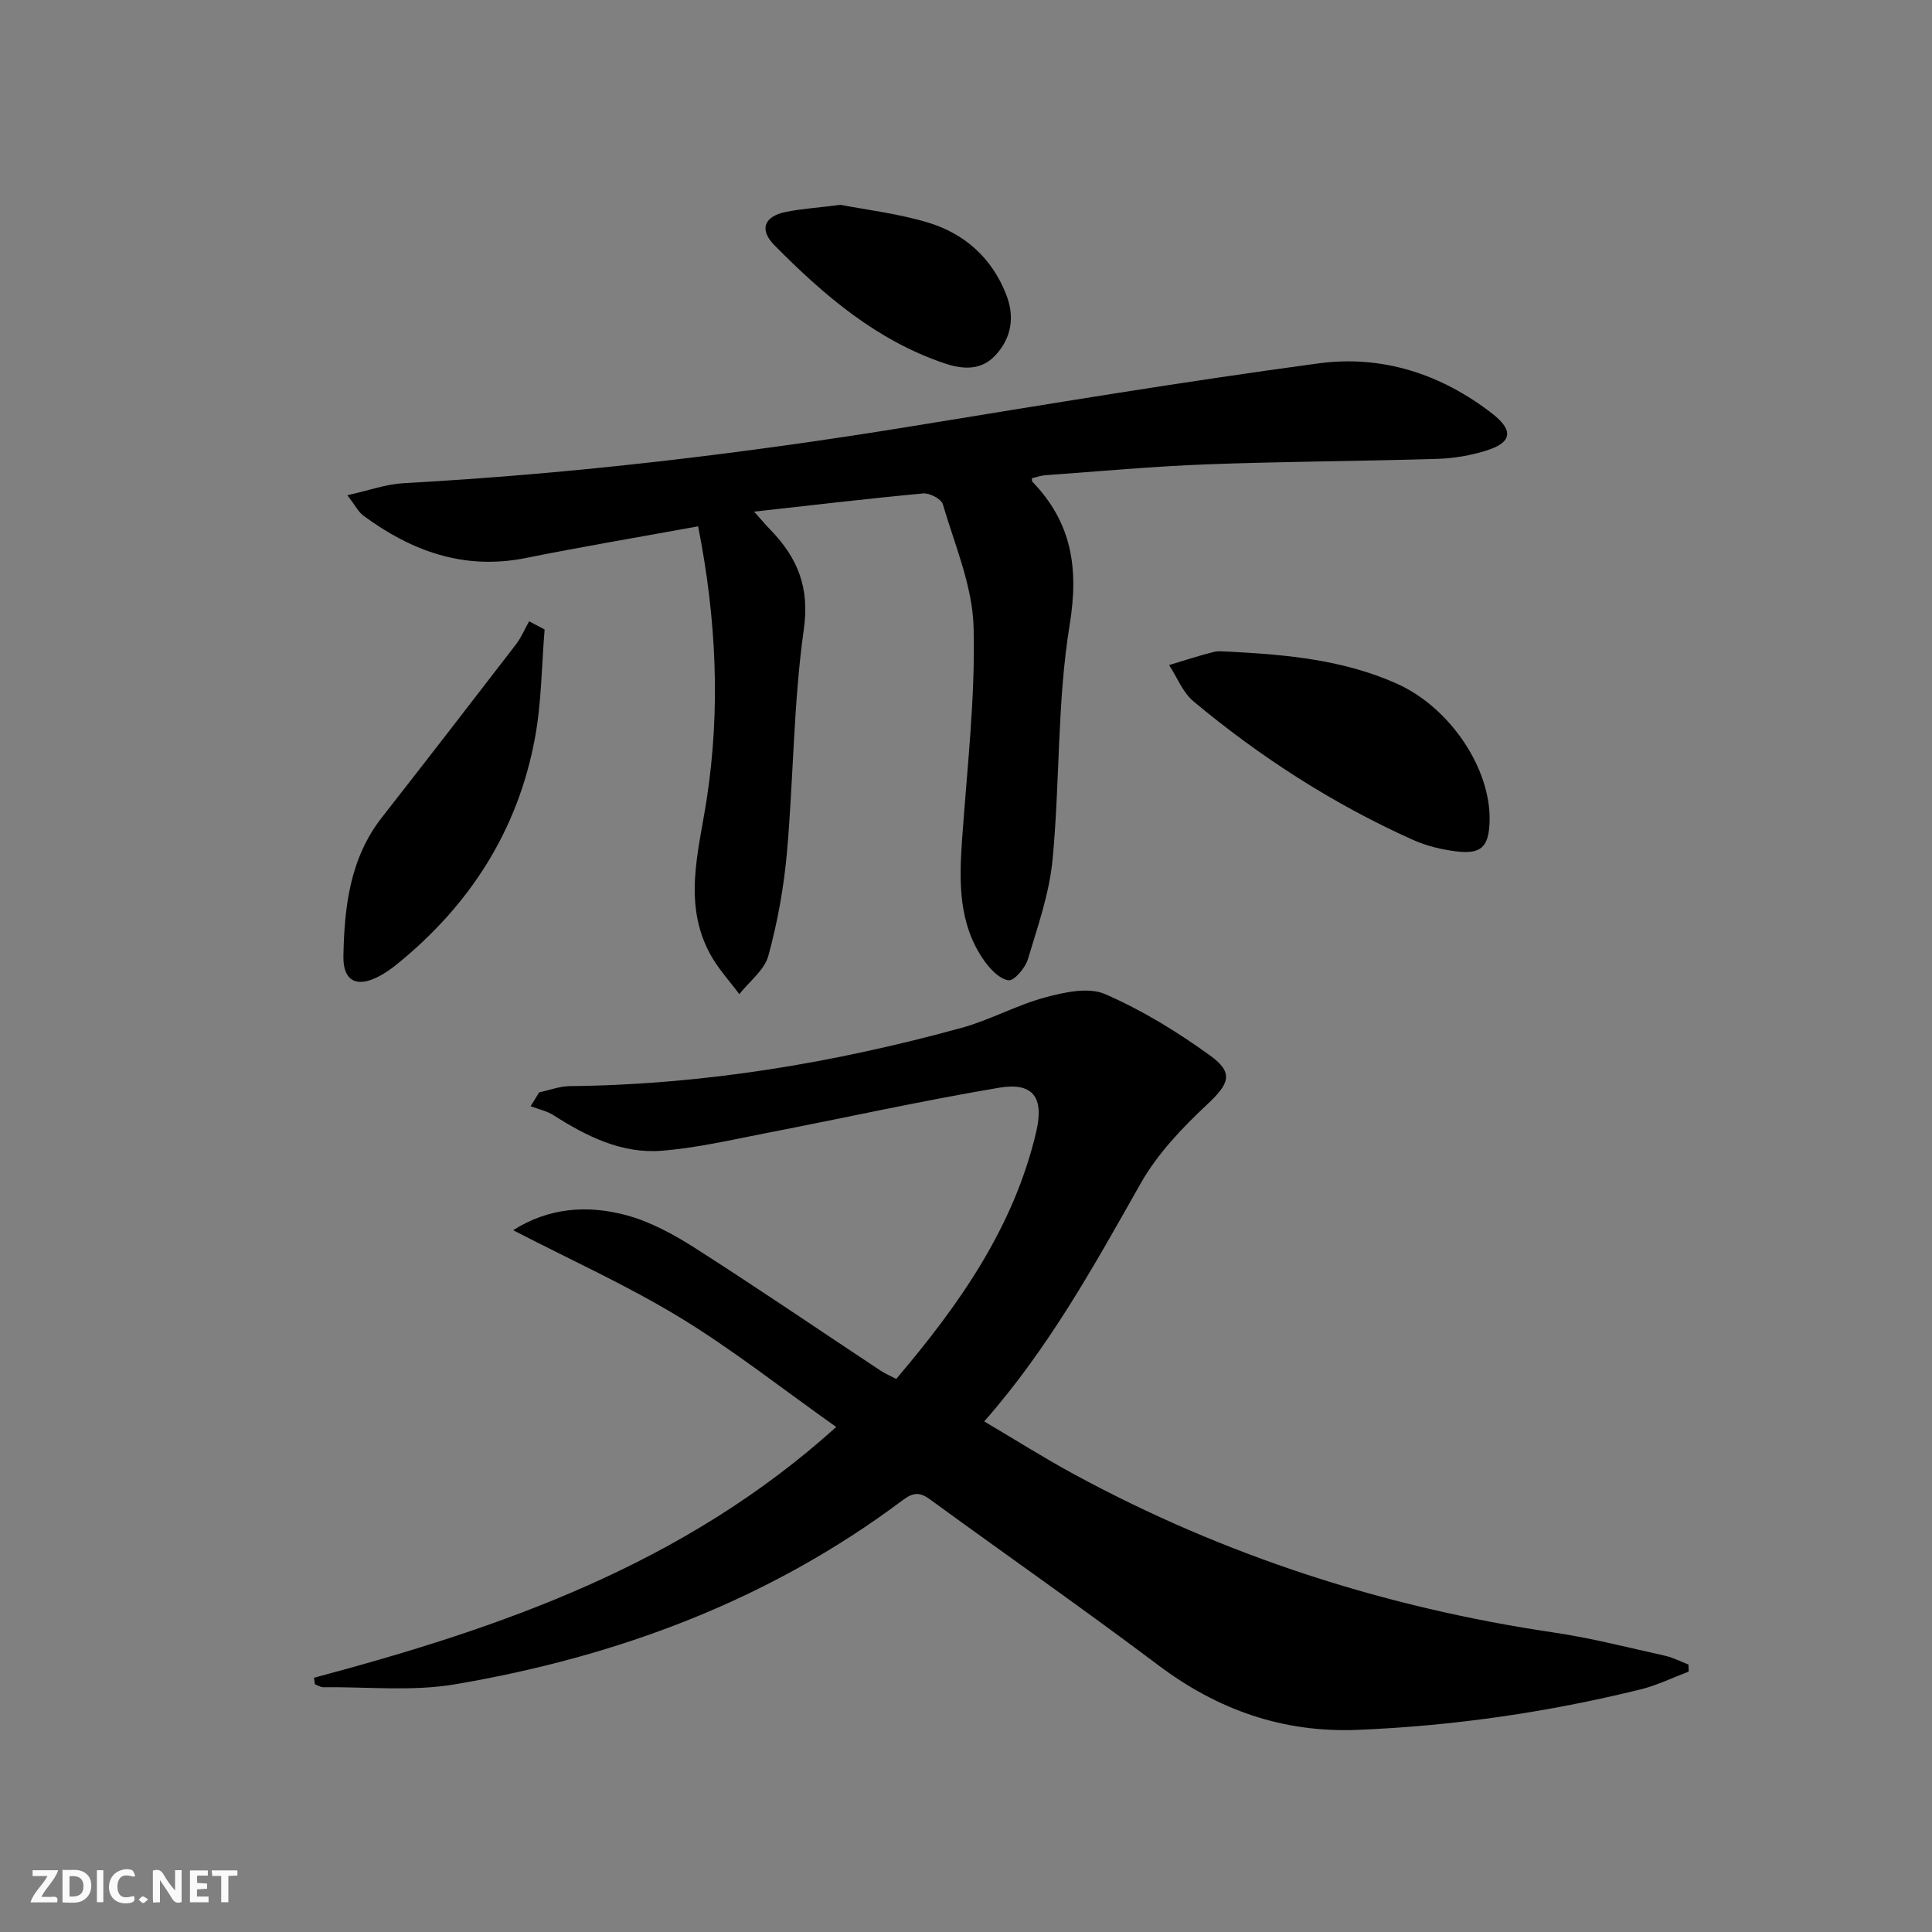
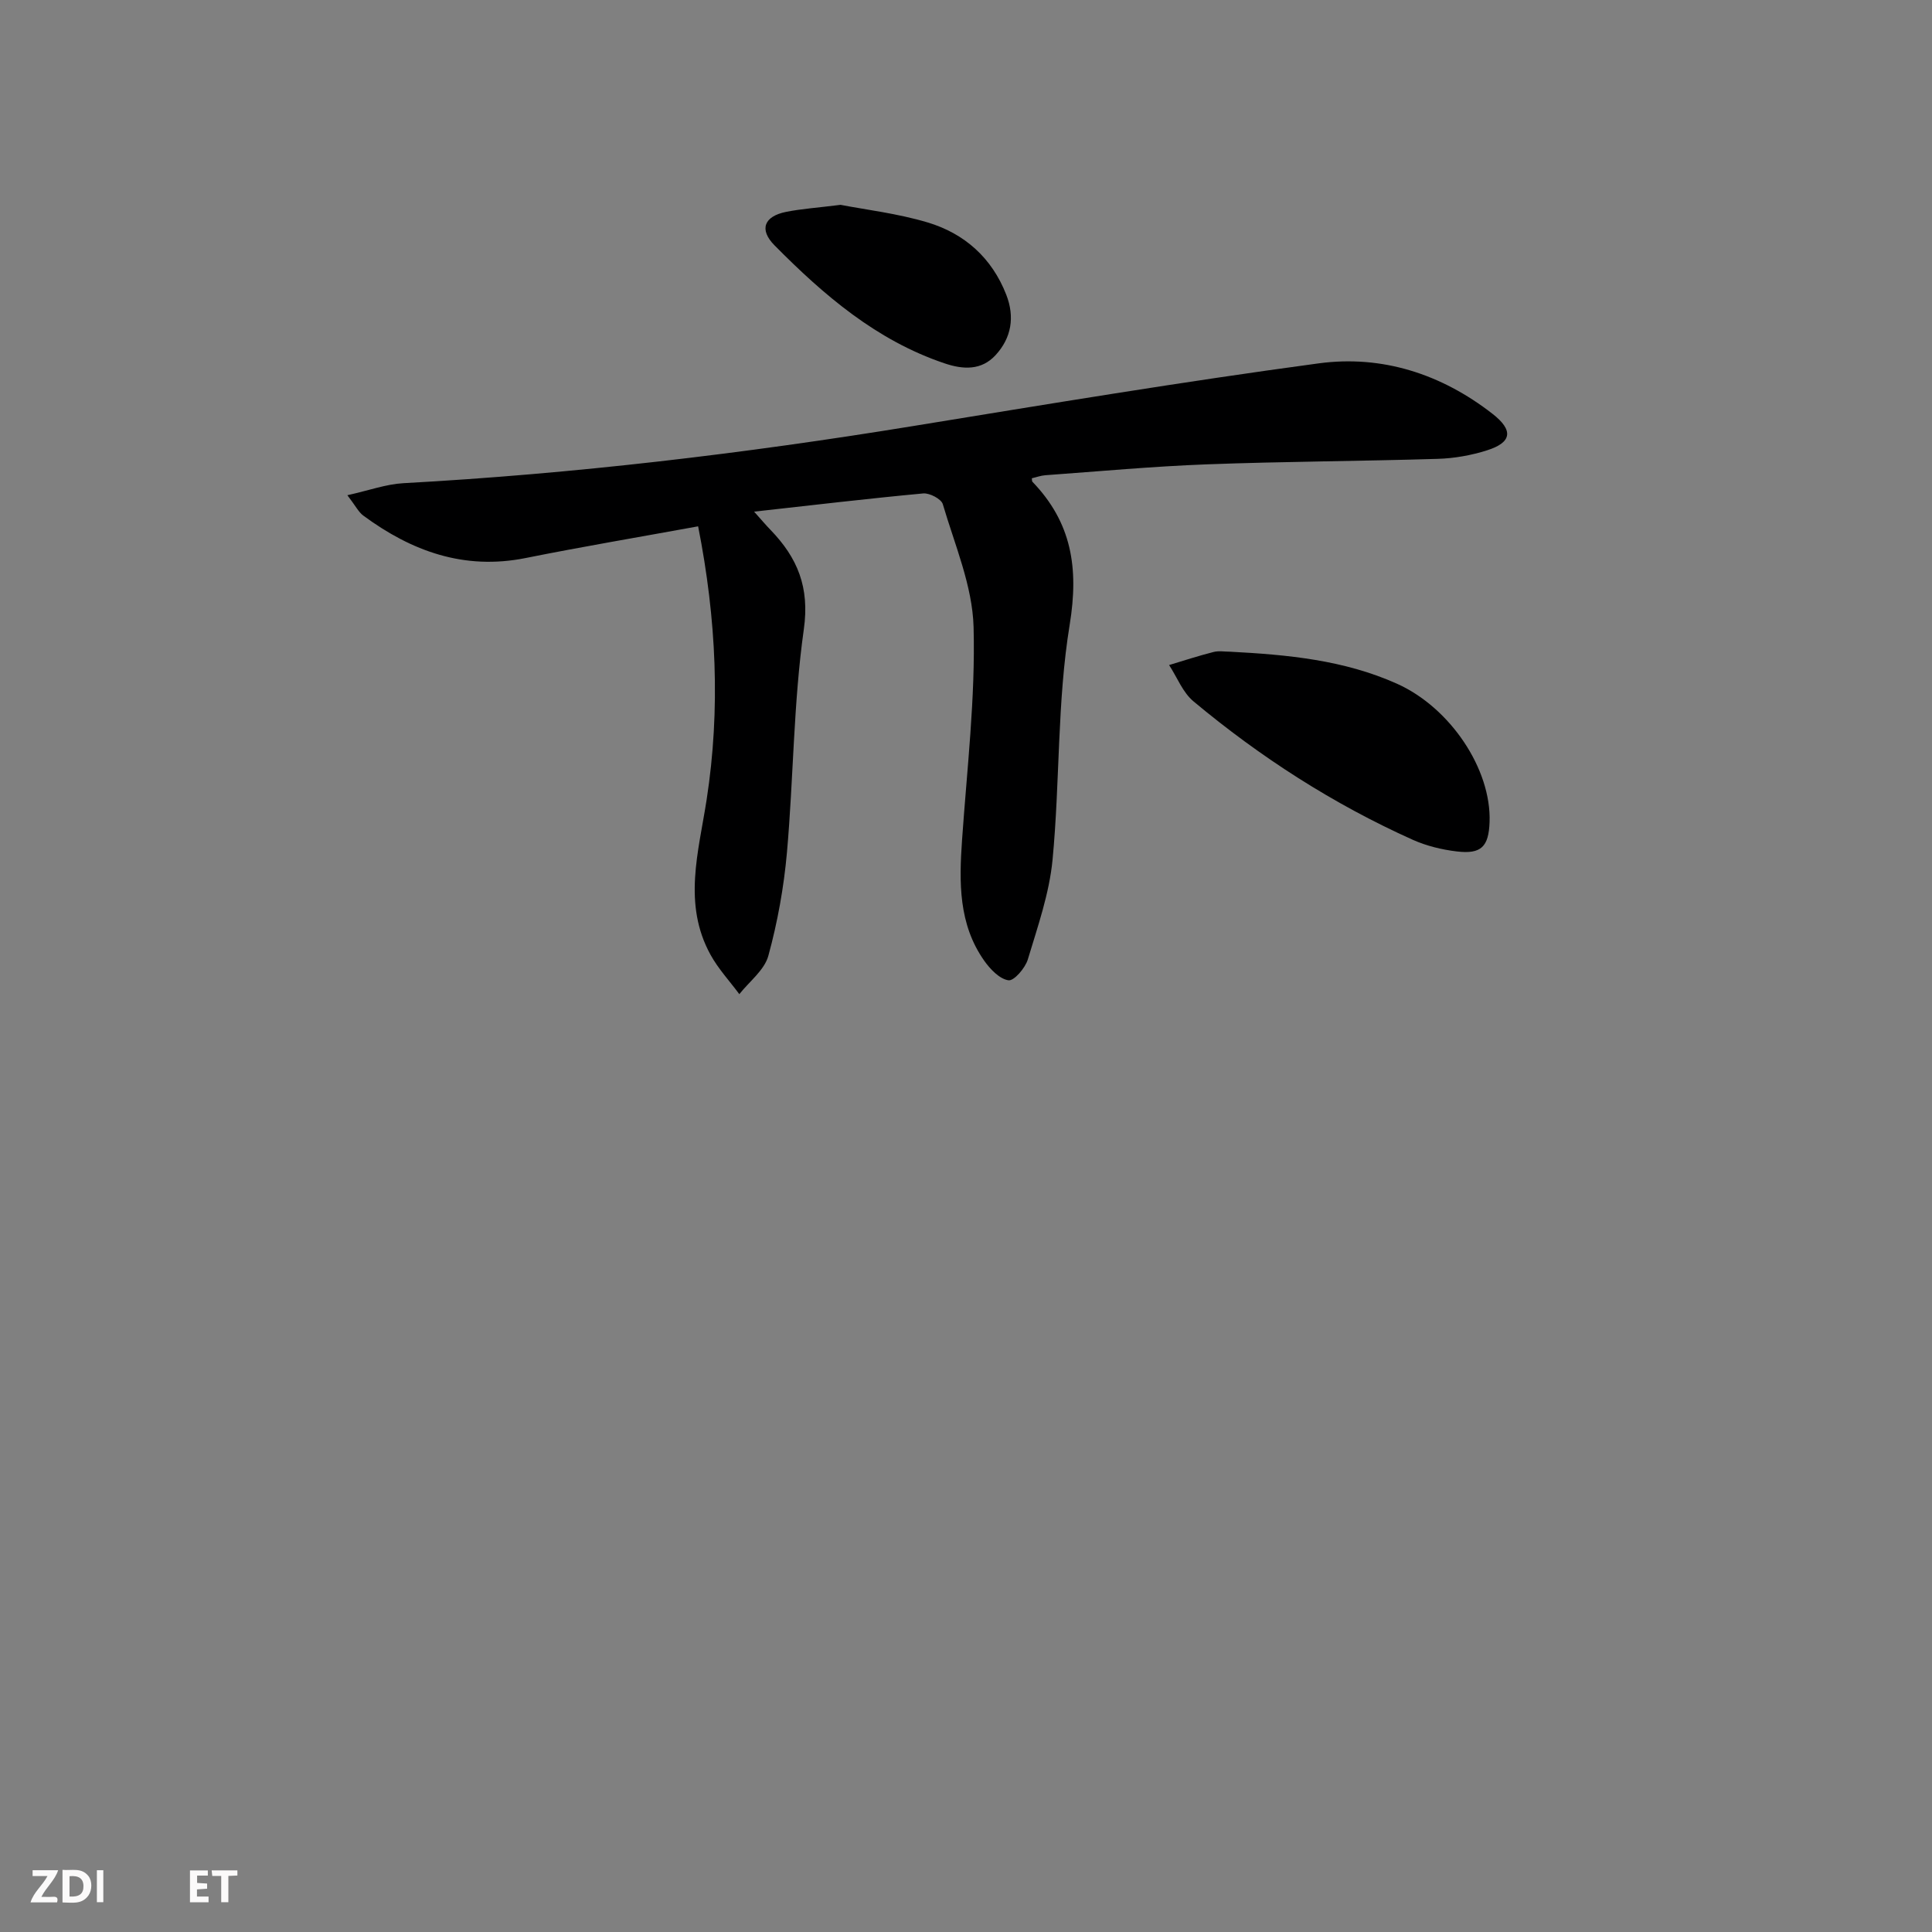
<svg xmlns="http://www.w3.org/2000/svg" enable-background="new 0 0 400 400" viewBox="0 0 400 400">
  <rect x="0" y="0" width="400" height="400" fill="#808080" stroke="none" />
  <g fill="#fbfafa">
-     <path d="m37.59 393.81c-.92.31-1.52.05-2-.78-.7-1.2-1.52-2.34-2.47-3.78v4.59c-.55.03-.95.05-1.41.07-.03-.37-.06-.64-.06-.91 0-1.91 0-3.81 0-5.7 1.13-.41 1.77-.03 2.29.91.62 1.11 1.38 2.14 2.31 3.19v-4.2h1.35v6.61z" />
    <path d="m12.94 393.88v-6.75c1.9.19 3.93-.54 5.37 1.29.8 1.01.78 2.88.03 3.97-1.37 1.97-3.4 1.51-5.4 1.49m1.45-1.22c2.04.12 2.92-.58 2.89-2.21-.03-1.51-.98-2.19-2.89-2z" />
    <path d="m11.81 393.87h-5.49c.68-2.18 2.47-3.48 3.51-5.45h-3.08v-1.21h5.29c-.71 2.13-2.44 3.48-3.47 5.51.86 0 1.63.04 2.39-.01.79-.05 1.14.21.85 1.16" />
    <path d="m39.33 393.86v-6.61h3.7v1.07h-2.22v1.52c.68.04 1.34.09 2.07.13v1.07c-.72.05-1.38.09-2.1.14v1.48h2.4v1.19h-3.85z" />
-     <path d="m27.71 388.56c-1.15-.3-2.46-.61-3.1.64-.37.73-.41 1.93-.06 2.67.63 1.35 1.99.93 3.17.68.35.94-.01 1.32-.93 1.46-1.62.25-3.05-.27-3.76-1.48-.73-1.25-.6-3.03.31-4.17.88-1.11 2.71-1.7 4-1.16.32.13.44.74.65 1.12-.1.08-.19.16-.28.24" />
    <path d="m49.15 387.24v1.07c-.59.02-1.17.05-1.87.08v5.44h-1.48v-5.44h-1.85c-.05-.4-.08-.73-.13-1.15z" />
    <path d="m20.06 387.21h1.33v6.62h-1.33z" />
-     <path d="m30.68 393.25c-.49.38-.8.79-1.05.76-.32-.05-.6-.45-.9-.7.26-.24.51-.64.8-.67.29-.04.62.3 1.15.61" />
  </g>
-   <path d="m65.01 347.36c38.93-10.39 76.56-23.44 108.12-51.92-11.19-7.92-21.35-15.96-32.33-22.65-10.92-6.65-22.67-11.94-34.56-18.09 7.4-4.7 15.42-5.25 23.37-3.12 5.02 1.34 9.86 3.99 14.29 6.81 12.9 8.24 25.55 16.87 38.31 25.32.95.63 2.01 1.08 3.34 1.79 12.99-15.3 24.35-31.34 28.99-51.19 1.66-7.11-.65-10.29-7.68-9.11-16.19 2.73-32.24 6.3-48.36 9.42-7.15 1.39-14.3 3.06-21.53 3.63-8.27.65-15.52-2.99-22.38-7.36-1.4-.89-3.15-1.26-4.73-1.86.59-.96 1.18-1.91 1.77-2.87 2.12-.45 4.24-1.27 6.37-1.29 27.58-.29 54.55-4.78 81.07-12.06 5.89-1.62 11.37-4.7 17.26-6.29 3.99-1.08 9.01-2.2 12.44-.71 7.66 3.32 14.96 7.8 21.75 12.71 5.07 3.66 3.93 5.91-.66 10.21-5.14 4.82-10.23 10.17-13.67 16.24-9.6 16.94-18.94 33.99-32.42 49.32 6.52 3.85 12.5 7.63 18.7 10.99 31.13 16.88 64.31 27.56 99.34 32.73 7.7 1.14 15.28 3.1 22.9 4.79 1.68.37 3.25 1.2 4.87 1.83.01.49.03.98.04 1.46-3.31 1.25-6.54 2.84-9.95 3.68-19.24 4.74-38.77 7.57-58.58 8.38-15.43.63-28.98-4.12-41.32-13.42-15.55-11.71-31.53-22.84-47.26-34.32-2.13-1.56-3.49-1.41-5.61.18-27.6 20.7-59.02 32.41-92.7 38.13-8.87 1.5-18.16.5-27.26.6-.58.01-1.16-.39-1.74-.61-.05-.44-.12-.9-.19-1.35z" fill="#000001" />
  <path d="m144.54 108.97c-12.27 2.24-24.04 4.22-35.74 6.57-12.7 2.54-23.57-1.41-33.58-8.79-1-.74-1.6-2.01-3.3-4.22 4.47-.99 8-2.29 11.59-2.49 35.37-1.94 70.47-6.12 105.41-11.81 28-4.56 56-9.22 84.1-13 13.11-1.77 25.39 2.19 35.99 10.45 4.35 3.39 4.05 5.91-1.12 7.55-3.27 1.04-6.79 1.67-10.22 1.77-15.96.49-31.94.54-47.9 1.14-11.13.42-22.23 1.45-33.34 2.25-.95.07-1.88.42-2.8.63.05.39.02.62.11.71 8.12 8.43 9.65 17.81 7.73 29.59-2.62 15.99-2 32.48-3.55 48.68-.67 6.99-3.08 13.85-5.12 20.64-.54 1.79-2.87 4.49-4.01 4.32-1.86-.28-3.79-2.31-5.03-4.07-5.32-7.56-5.19-16.2-4.58-24.95 1.02-14.7 2.78-29.44 2.39-44.11-.23-8.54-3.9-17.03-6.37-25.44-.32-1.09-2.74-2.35-4.06-2.23-11.4 1.06-22.78 2.41-35.01 3.77 1.51 1.69 2.42 2.77 3.4 3.78 5.57 5.77 8.13 11.85 6.89 20.6-2.15 15.25-2.13 30.79-3.49 46.17-.64 7.2-1.94 14.43-3.85 21.4-.81 2.97-3.93 5.32-6.01 7.95-2.01-2.71-4.35-5.23-5.96-8.15-5.79-10.51-2.48-21.3-.81-32.11 2.89-18.73 2.03-37.41-1.76-56.6z" fill="#000001" />
  <path d="m254.72 134.93c11.8.62 23.51 1.7 34.49 6.62 11.04 4.94 19.59 17.69 19.19 28.67-.19 5.08-1.72 6.67-6.8 6.06-3.09-.37-6.26-1.14-9.1-2.41-16.48-7.4-31.56-17.11-45.4-28.66-2.23-1.86-3.39-4.98-5.05-7.52 3.06-.92 6.1-1.92 9.19-2.7 1.09-.29 2.32-.06 3.48-.06z" fill="#000001" />
-   <path d="m112.76 130.33c-.63 7.49-.64 15.09-2 22.44-3.55 19.24-13.57 34.76-28.75 47-1.03.83-2.14 1.59-3.29 2.23-4.72 2.61-7.72 1.24-7.62-4.01.19-10.19 1.32-20.24 7.95-28.73 9.31-11.91 18.57-23.87 27.78-35.85 1.11-1.44 1.82-3.18 2.72-4.78 1.07.57 2.14 1.14 3.21 1.7z" fill="#000001" />
  <path d="m174.03 42.41c5.15 1 11.77 1.77 18.05 3.65 7.62 2.29 13.29 7.34 16.26 14.97 1.79 4.6 1.07 8.93-2.22 12.5-2.93 3.18-6.69 3.01-10.58 1.69-14.09-4.75-25-14.13-35.18-24.42-3.27-3.31-2.13-6.02 2.37-6.93 3.21-.64 6.52-.86 11.3-1.46z" fill="#000001" />
</svg>